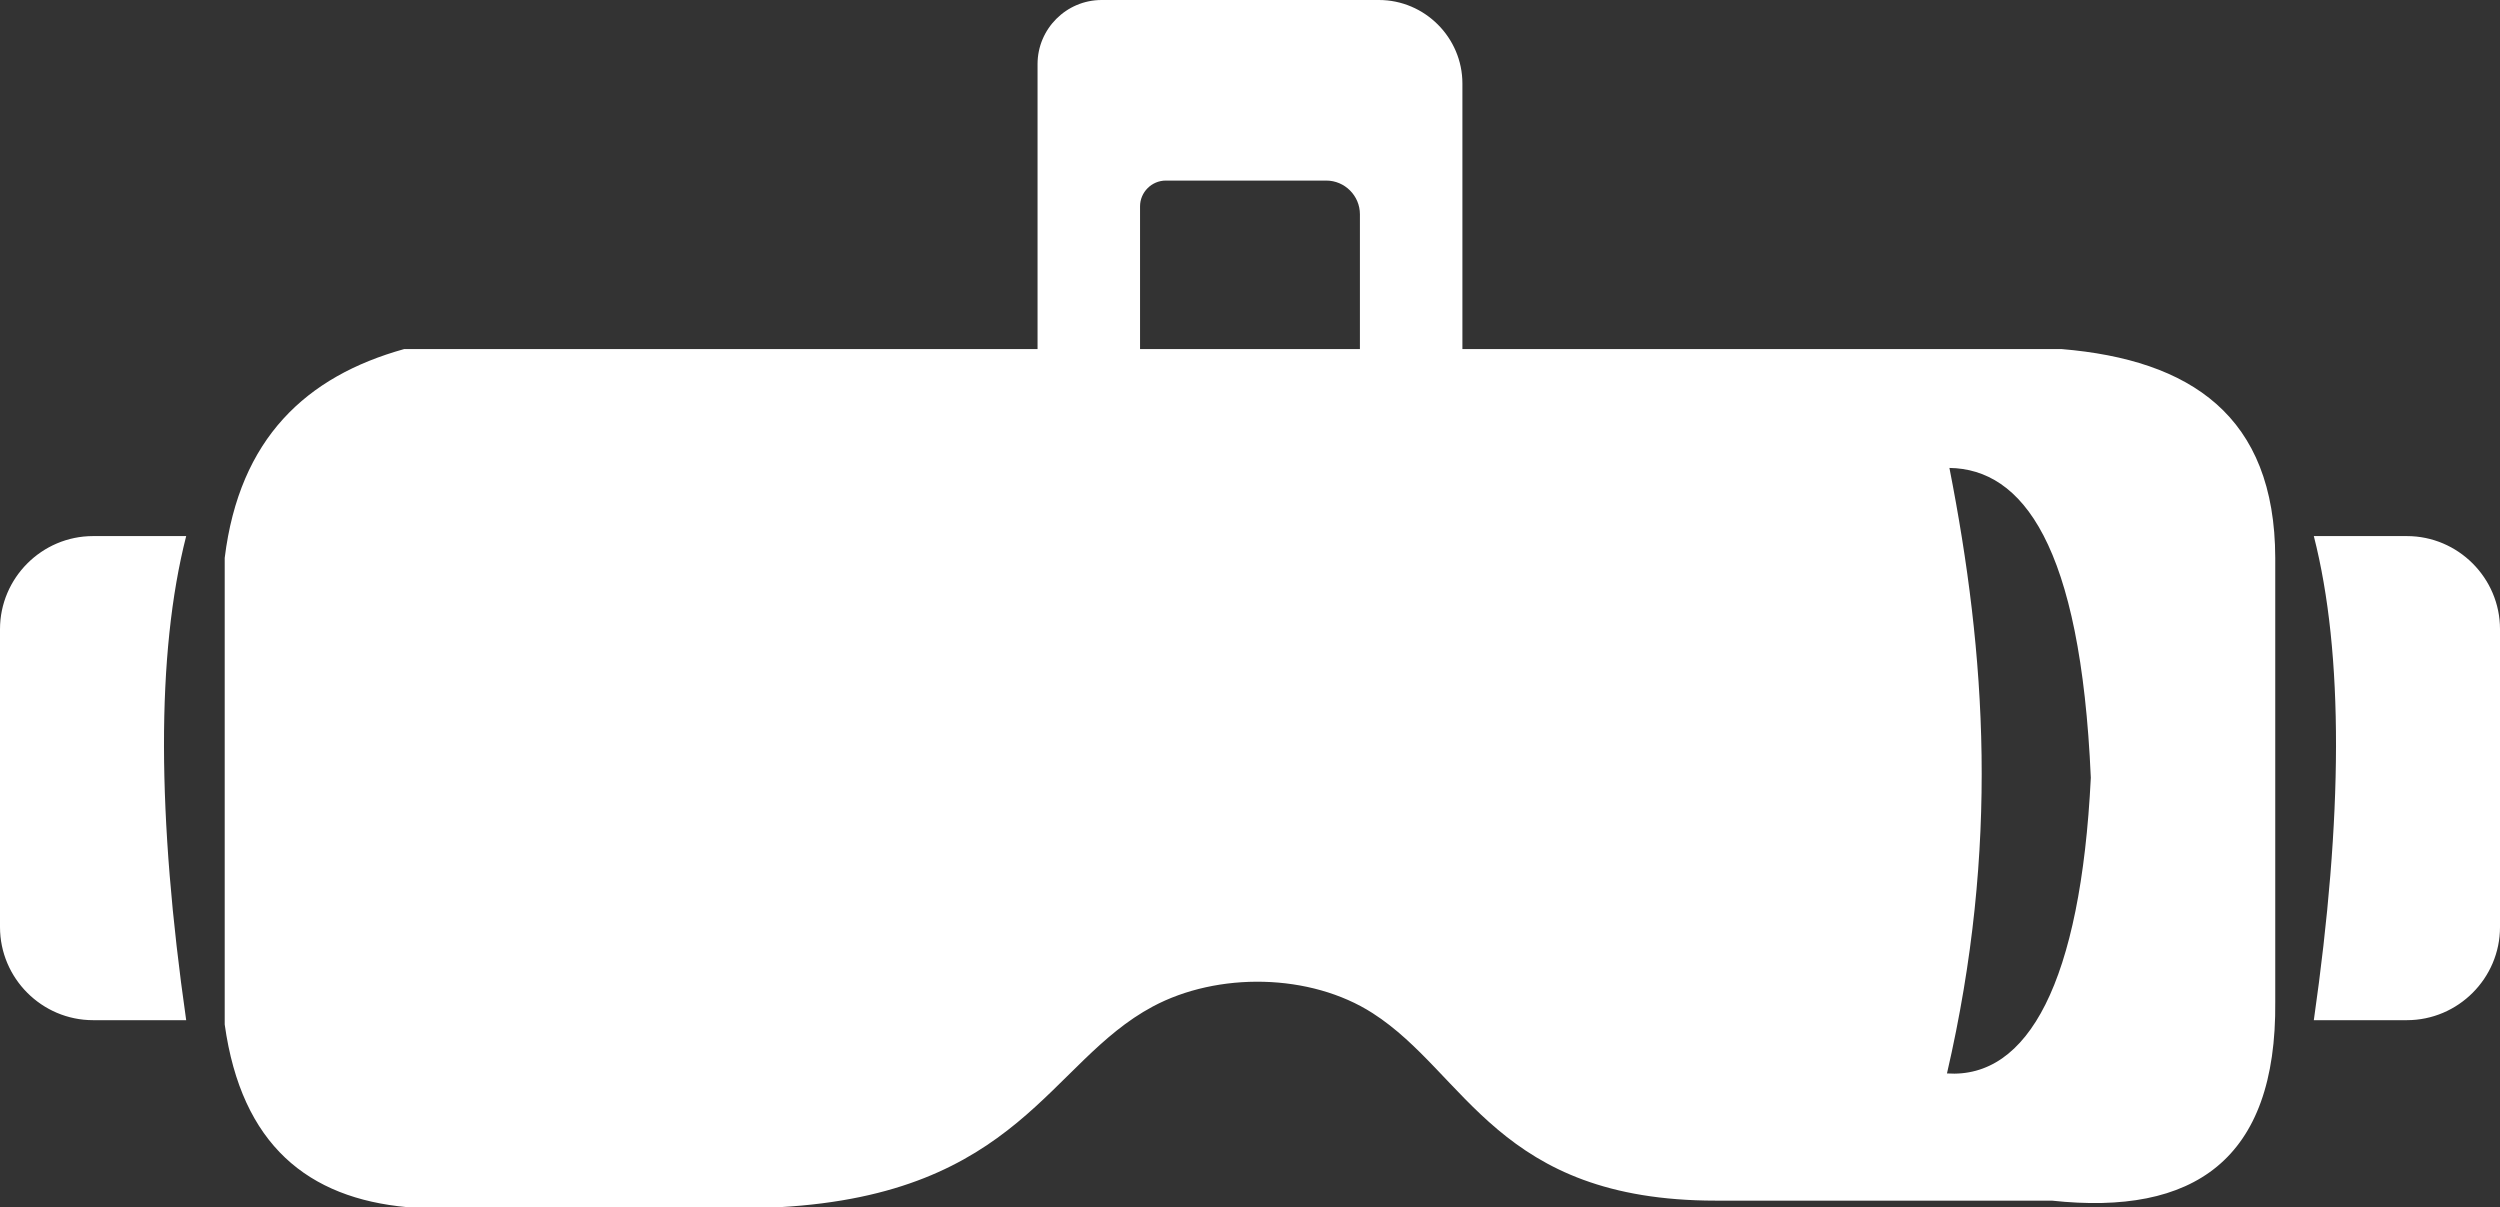
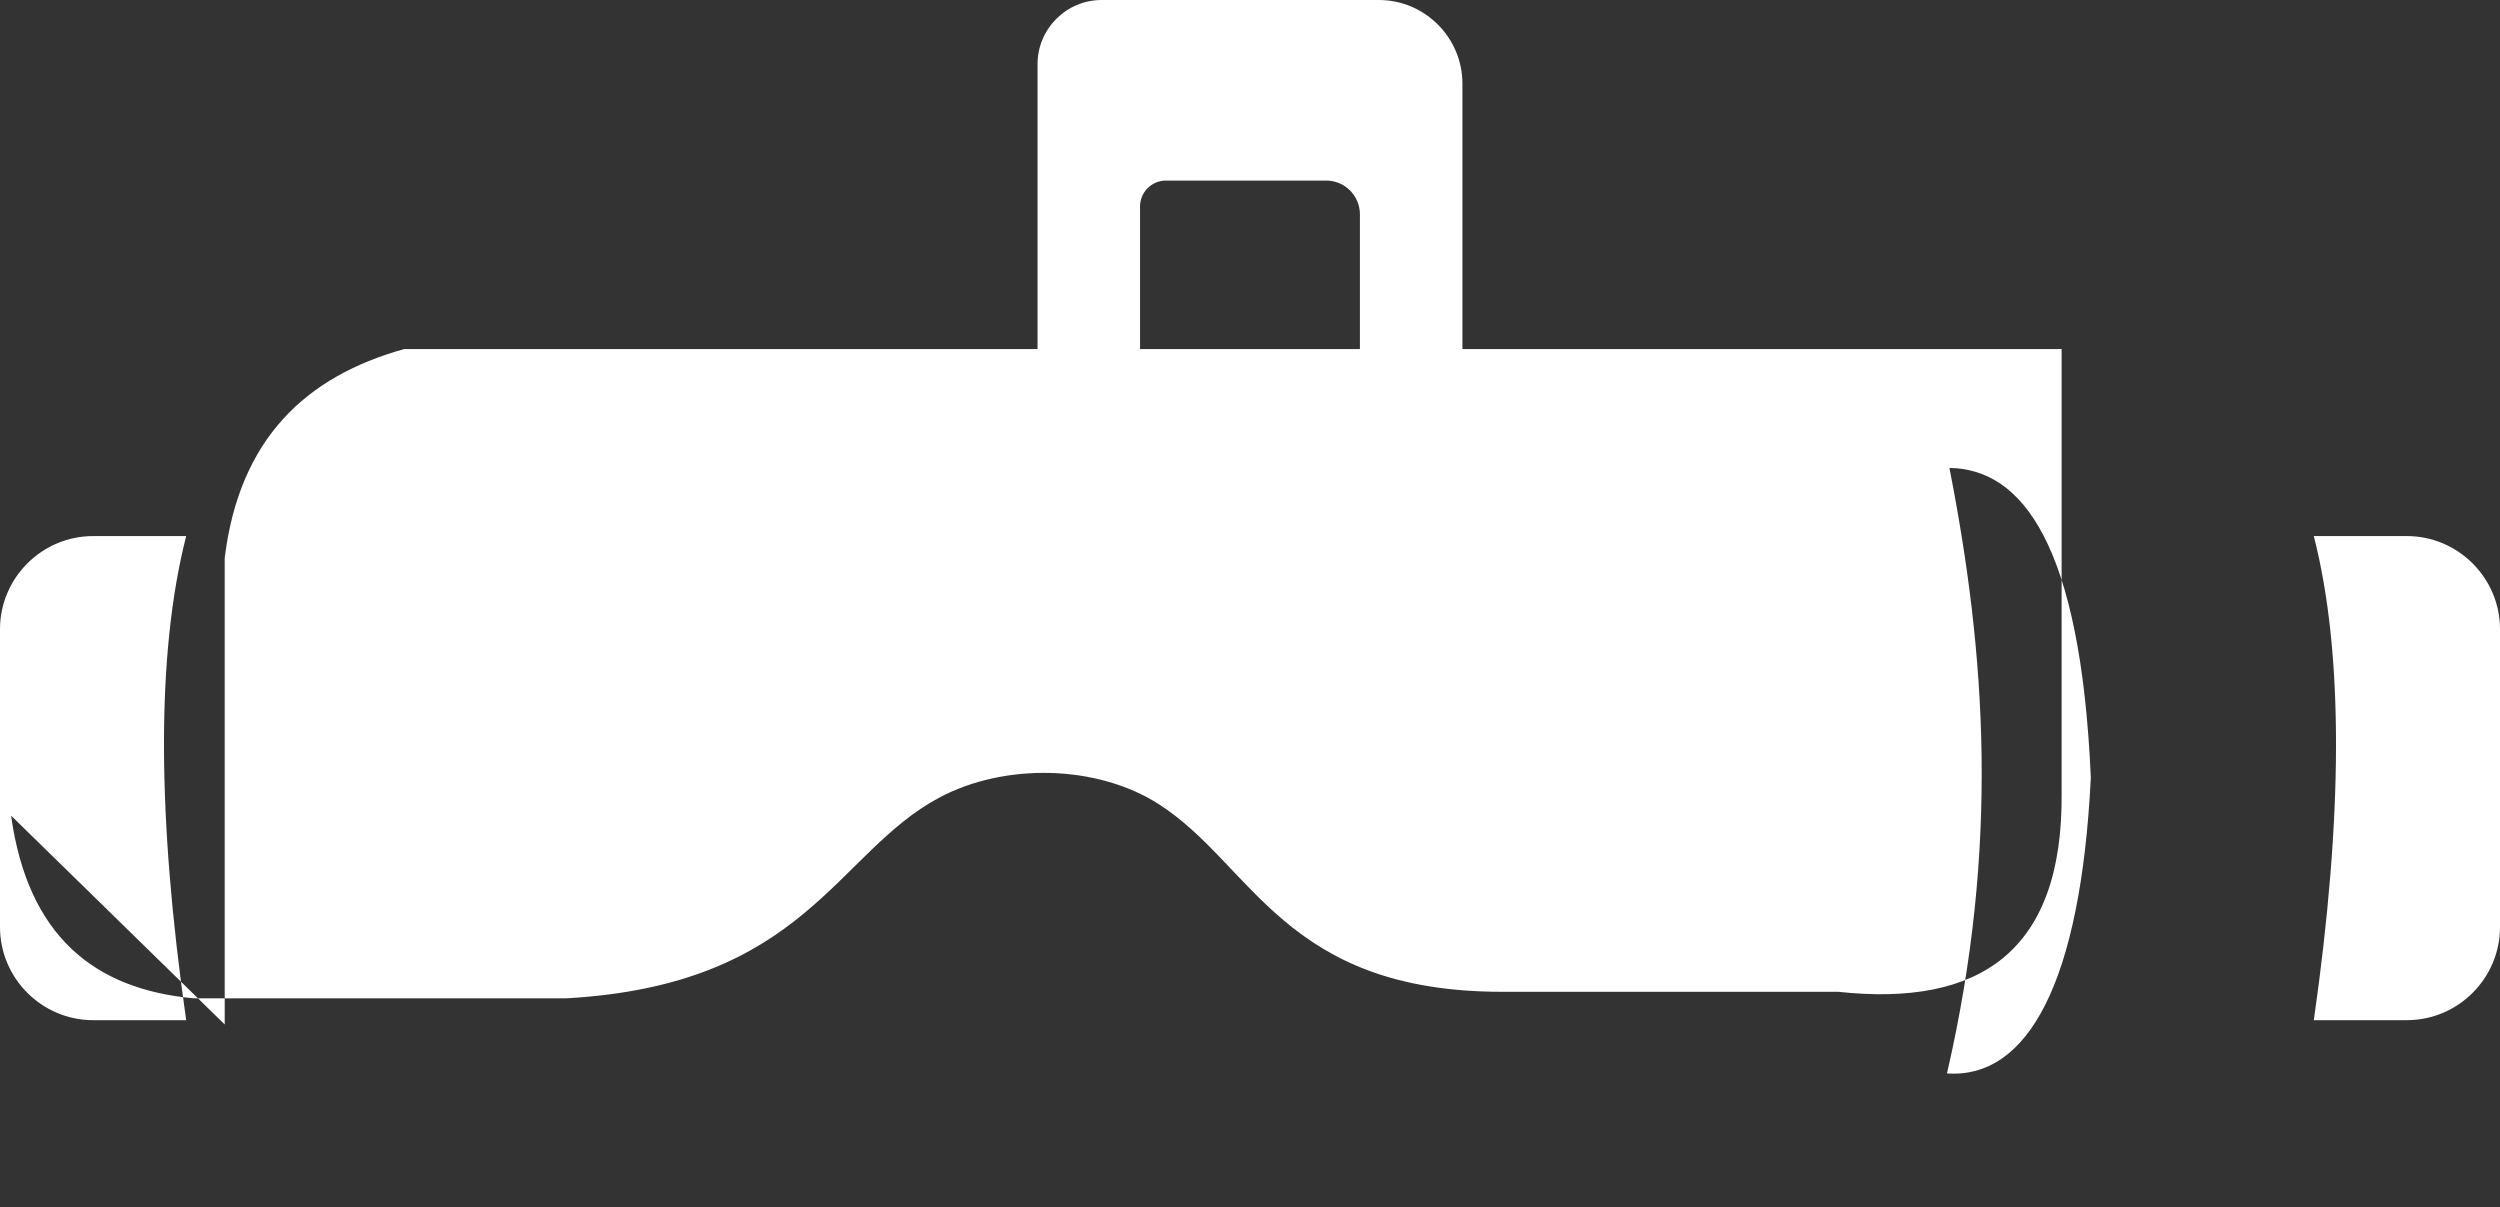
<svg xmlns="http://www.w3.org/2000/svg" shape-rendering="geometricPrecision" text-rendering="geometricPrecision" image-rendering="optimizeQuality" fill-rule="evenodd" clip-rule="evenodd" viewBox="0 0 512 247.23">
  <rect x="0" y="0" width="512" height="247.23" fill="#333333" stroke="none" />
  <g id="Layer_x0020_1">
-     <path fill="white" d="M473.87 109.79l19.06 0c10.49,0 19.07,8.58 19.07,19.07l0 61c0,10.49 -8.58,19.07 -19.07,19.07l-19.06 0c5.96,-41.64 6.16,-74.99 0,-99.14zm-435.74 0l-19.07 0c-10.49,0 -19.06,8.58 -19.06,19.07l0 61c0,10.49 8.57,19.07 19.06,19.07l19.07 0c-5.96,-41.64 -6.16,-74.99 0,-99.14zm7.89 100.02l0 -95.55c3.02,-24.5 16.69,-37.18 36.75,-42.77l129.72 0 0 -58.37c0,-7.22 5.9,-13.12 13.12,-13.12l56.79 0c9.41,0 17.1,7.72 17.1,17.1l0 54.39 122.72 0c26.36,2.2 43.69,13.64 43.75,42.77l0 90.87c0.32,32.54 -16.78,43.88 -45.75,40.76l-68.83 0c-44.67,0 -51.01,-26.04 -70.28,-38.4 -12.78,-8.2 -31.73,-8.47 -45.03,-1.35 -21.27,11.38 -27.37,38.37 -76.46,41.09l-76.18 0c-20.33,-1.84 -33.98,-12.72 -37.42,-37.42zm187.46 -138.32l45.03 0 0 -27.61c0,-3.79 -3.1,-6.9 -6.9,-6.9l-32.84 0c-2.91,0 -5.29,2.38 -5.29,5.29l0 29.22zm194.72 87.79c-2.09,-47.9 -14.08,-63.22 -28.96,-63.45 7.48,38.12 10.25,77.46 -0.5,124.01 16.6,1.12 27.38,-18.67 29.46,-60.56z" />
+     <path fill="white" d="M473.87 109.79l19.06 0c10.49,0 19.07,8.58 19.07,19.07l0 61c0,10.49 -8.58,19.07 -19.07,19.07l-19.06 0c5.96,-41.64 6.16,-74.99 0,-99.14zm-435.74 0l-19.07 0c-10.49,0 -19.06,8.58 -19.06,19.07l0 61c0,10.49 8.57,19.07 19.06,19.07l19.07 0c-5.96,-41.64 -6.16,-74.99 0,-99.14zm7.89 100.02l0 -95.55c3.02,-24.5 16.69,-37.18 36.75,-42.77l129.72 0 0 -58.37c0,-7.22 5.9,-13.12 13.12,-13.12l56.79 0c9.41,0 17.1,7.72 17.1,17.1l0 54.39 122.72 0l0 90.87c0.32,32.54 -16.78,43.88 -45.75,40.76l-68.83 0c-44.67,0 -51.01,-26.04 -70.28,-38.4 -12.78,-8.2 -31.73,-8.47 -45.03,-1.35 -21.27,11.38 -27.37,38.37 -76.46,41.09l-76.18 0c-20.33,-1.84 -33.98,-12.72 -37.42,-37.42zm187.46 -138.32l45.03 0 0 -27.61c0,-3.79 -3.1,-6.9 -6.9,-6.9l-32.84 0c-2.91,0 -5.29,2.38 -5.29,5.29l0 29.22zm194.72 87.79c-2.09,-47.9 -14.08,-63.22 -28.96,-63.45 7.48,38.12 10.25,77.46 -0.5,124.01 16.6,1.12 27.38,-18.67 29.46,-60.56z" />
  </g>
</svg>